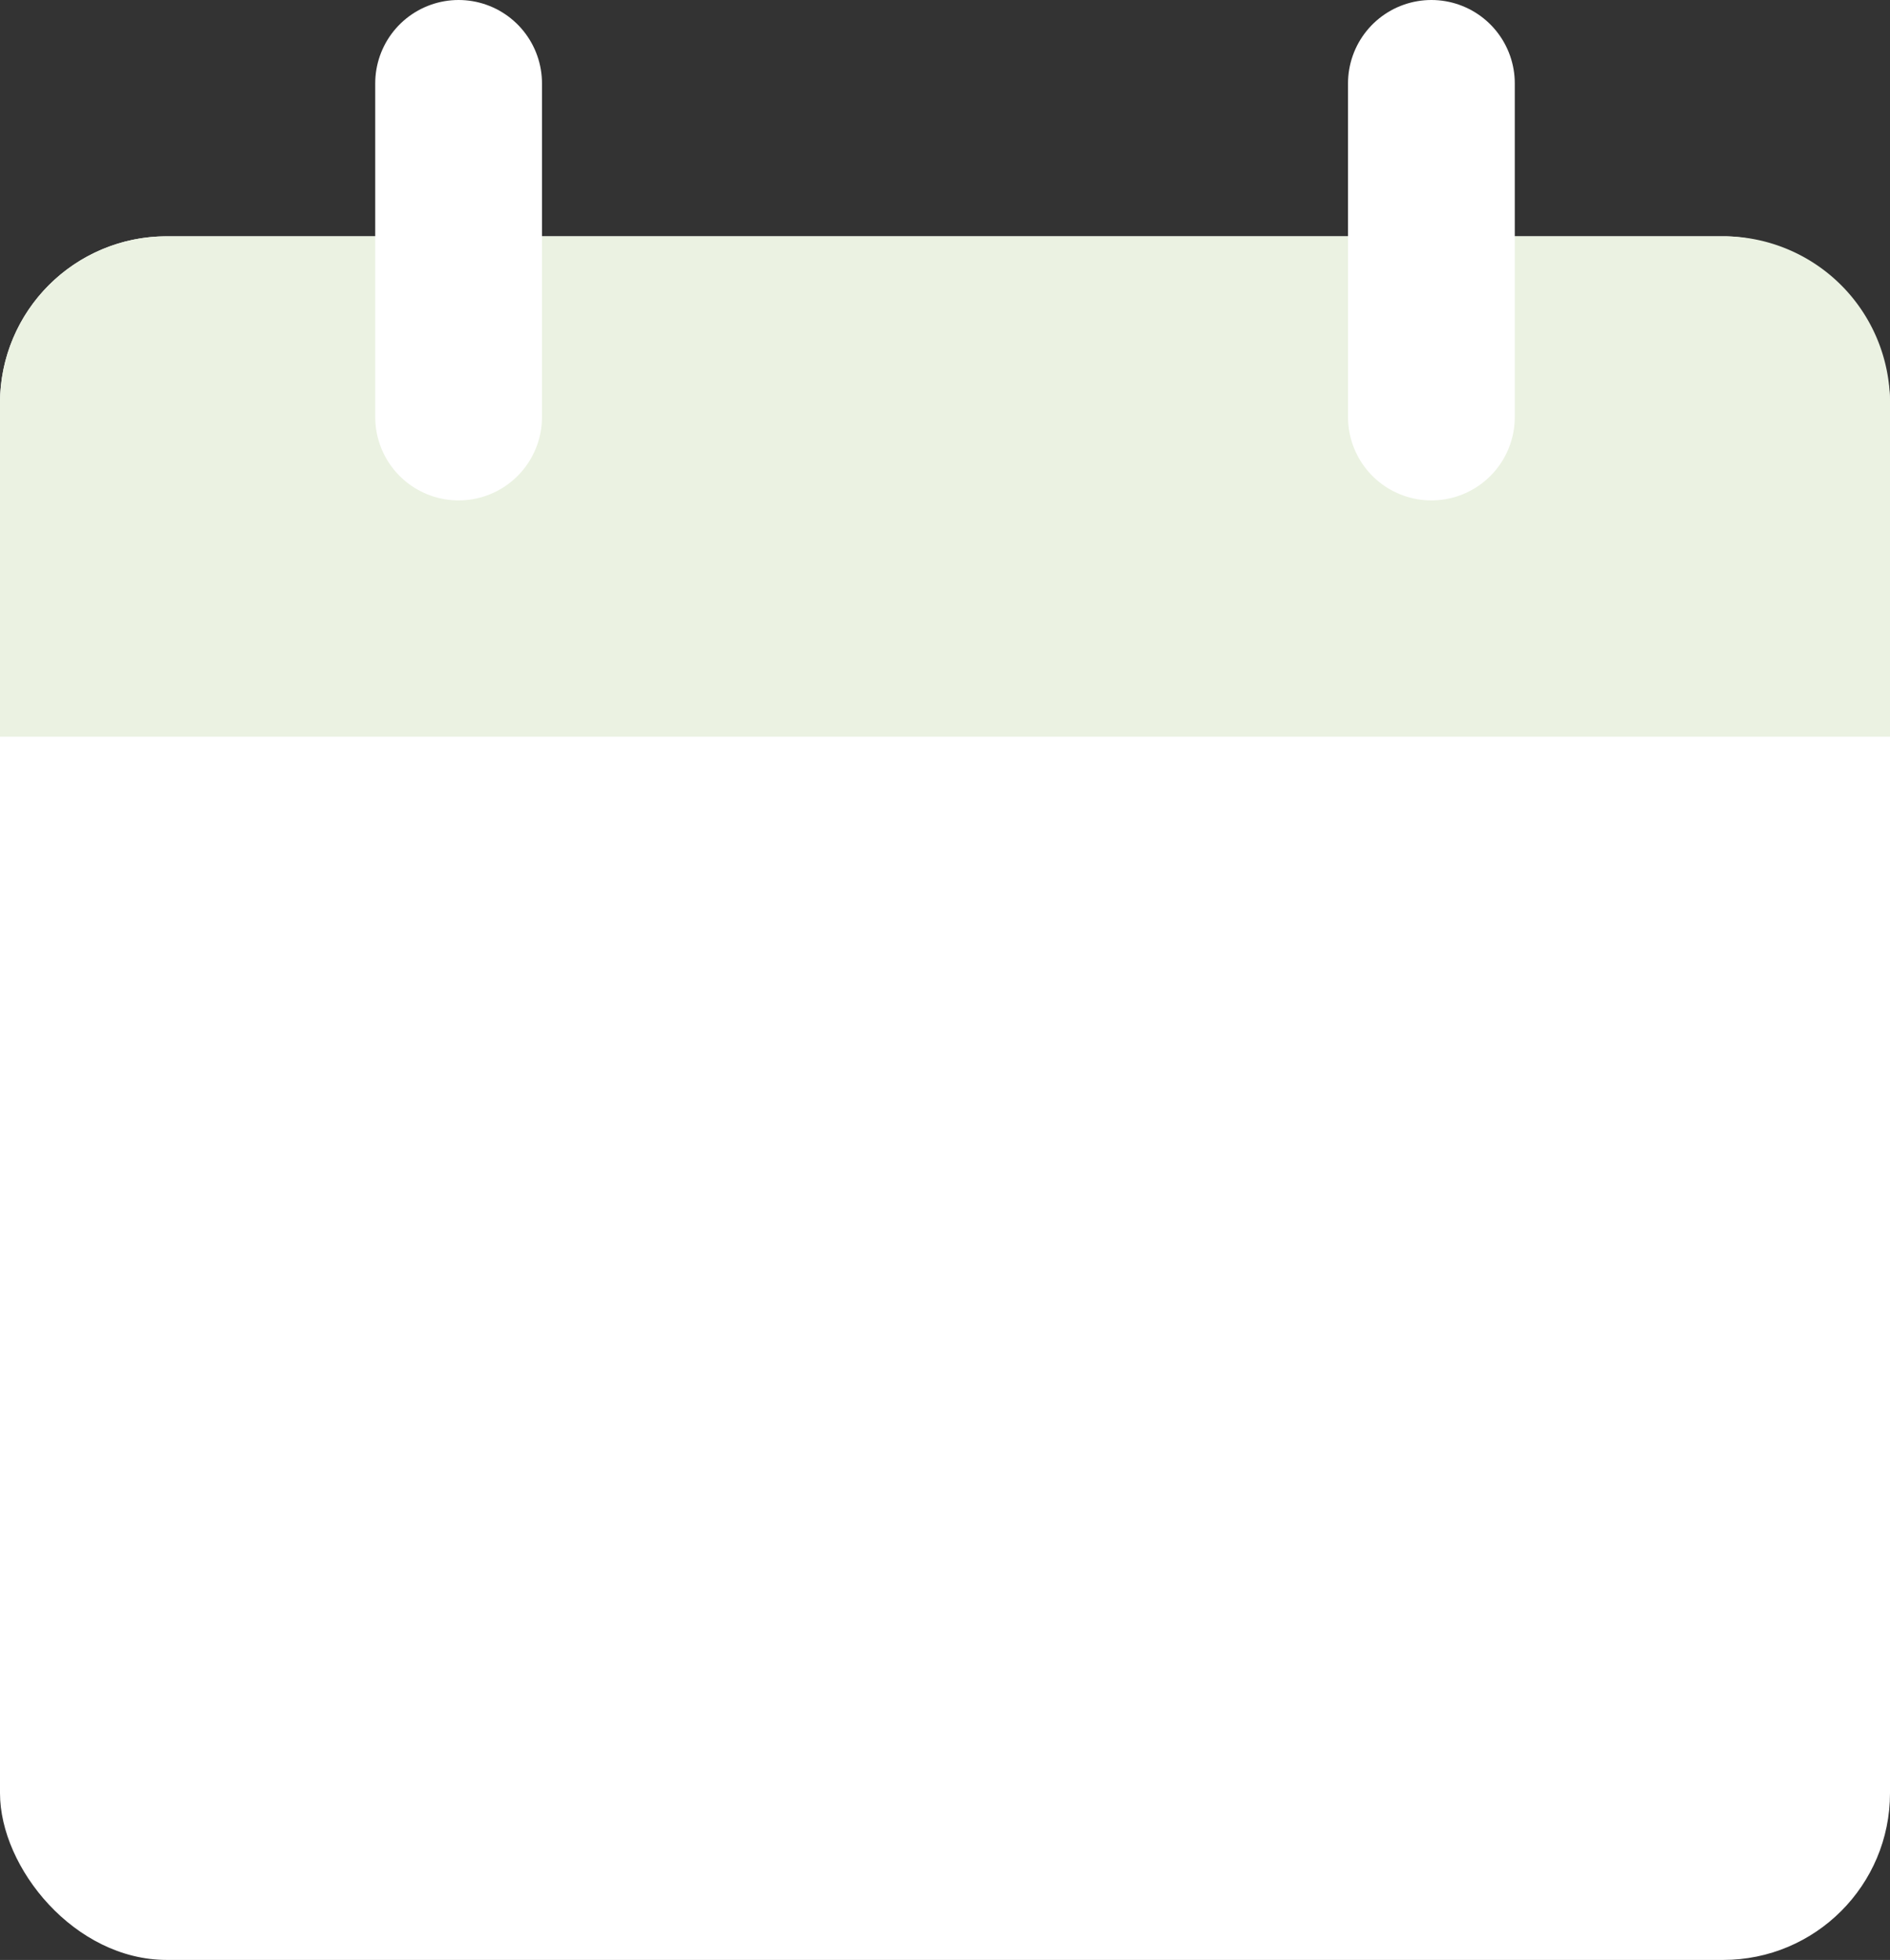
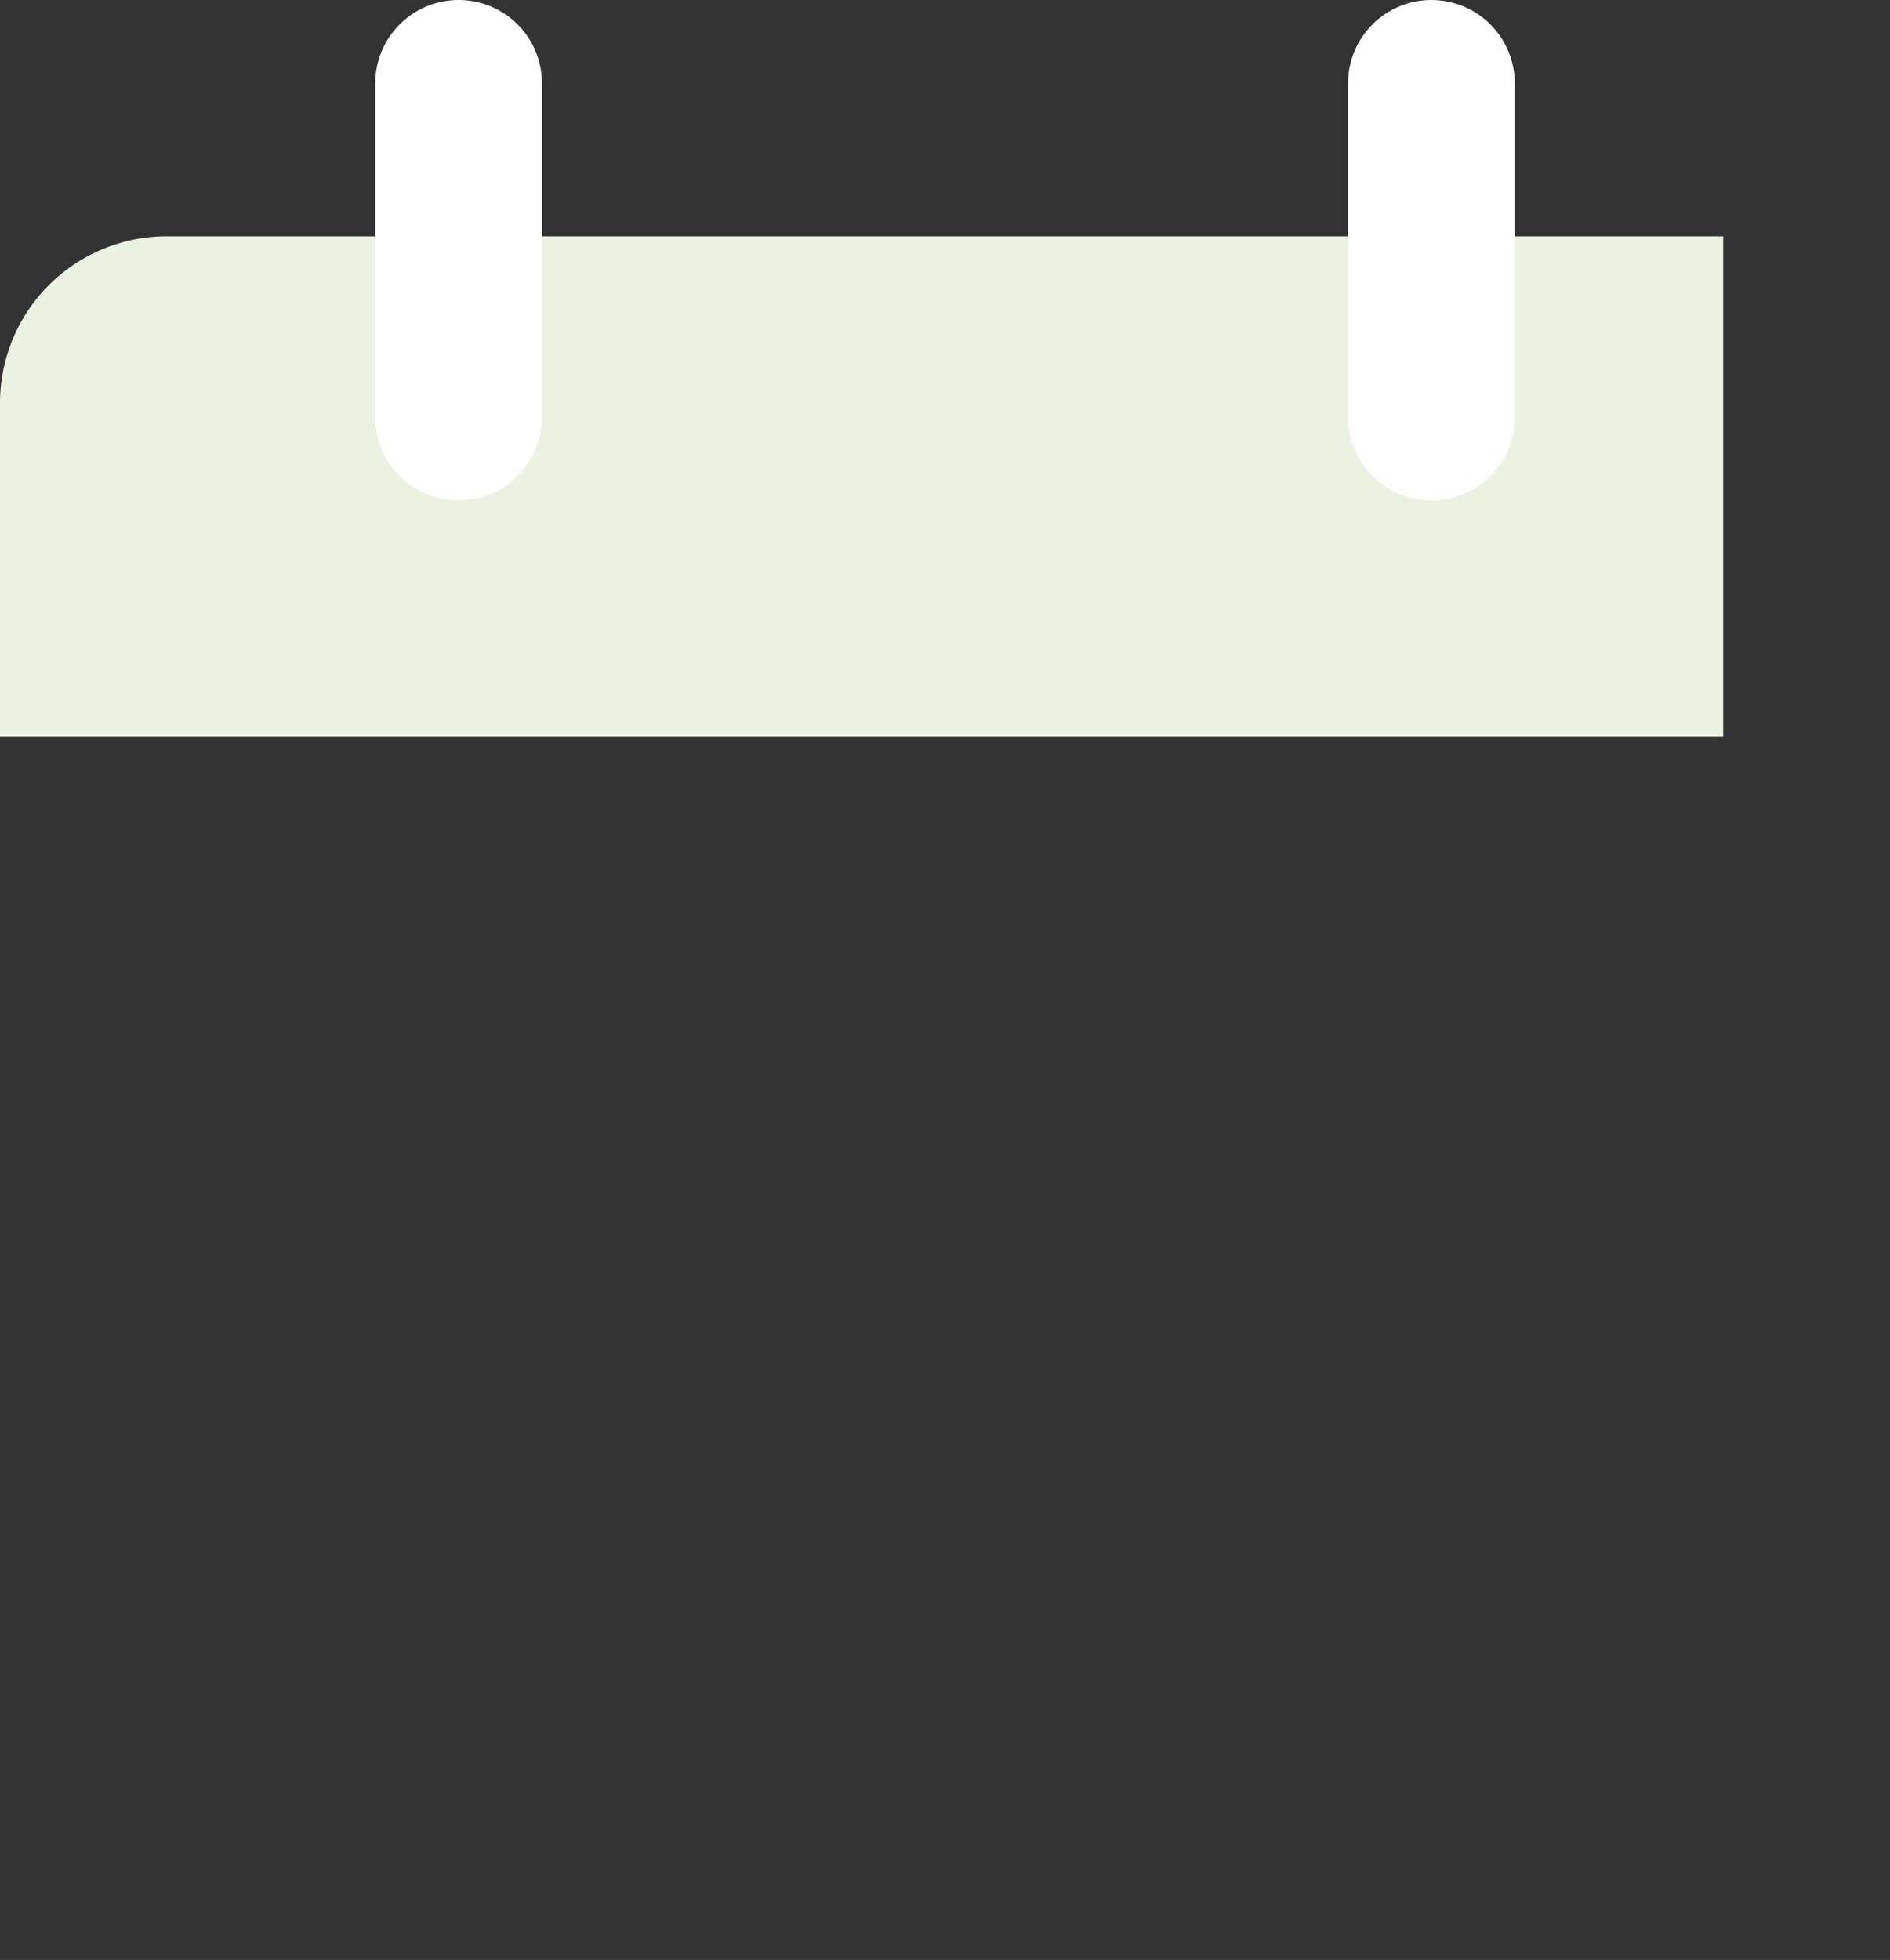
<svg xmlns="http://www.w3.org/2000/svg" width="68" height="70.5" viewBox="0 0 68 70.5">
  <rect x="0" y="0" width="68" height="70.5" fill="#333333" stroke="none" />
  <defs>
    <style>
      .cls-1 {
        fill: #fff;
      }

      .cls-2 {
        fill: #ebf2e2;
      }

      .cls-3 {
        fill: none;
        stroke: #fff;
        stroke-linecap: round;
        stroke-width: 6px;
      }
    </style>
  </defs>
  <g id="Group_7" data-name="Group 7" transform="translate(-824 -540.5)">
-     <rect id="Rectangle_112" data-name="Rectangle 112" class="cls-1" width="68" height="62" rx="6" transform="translate(824 549)" />
-     <path id="Rectangle_113" data-name="Rectangle 113" class="cls-2" d="M6,0H62a6,6,0,0,1,6,6V18a0,0,0,0,1,0,0H0a0,0,0,0,1,0,0V6A6,6,0,0,1,6,0Z" transform="translate(824 549)" />
+     <path id="Rectangle_113" data-name="Rectangle 113" class="cls-2" d="M6,0H62V18a0,0,0,0,1,0,0H0a0,0,0,0,1,0,0V6A6,6,0,0,1,6,0Z" transform="translate(824 549)" />
    <line id="Line_21" data-name="Line 21" class="cls-3" y2="12" transform="translate(840.5 543.5)" />
    <line id="Line_22" data-name="Line 22" class="cls-3" y2="12" transform="translate(875.5 543.5)" />
  </g>
</svg>